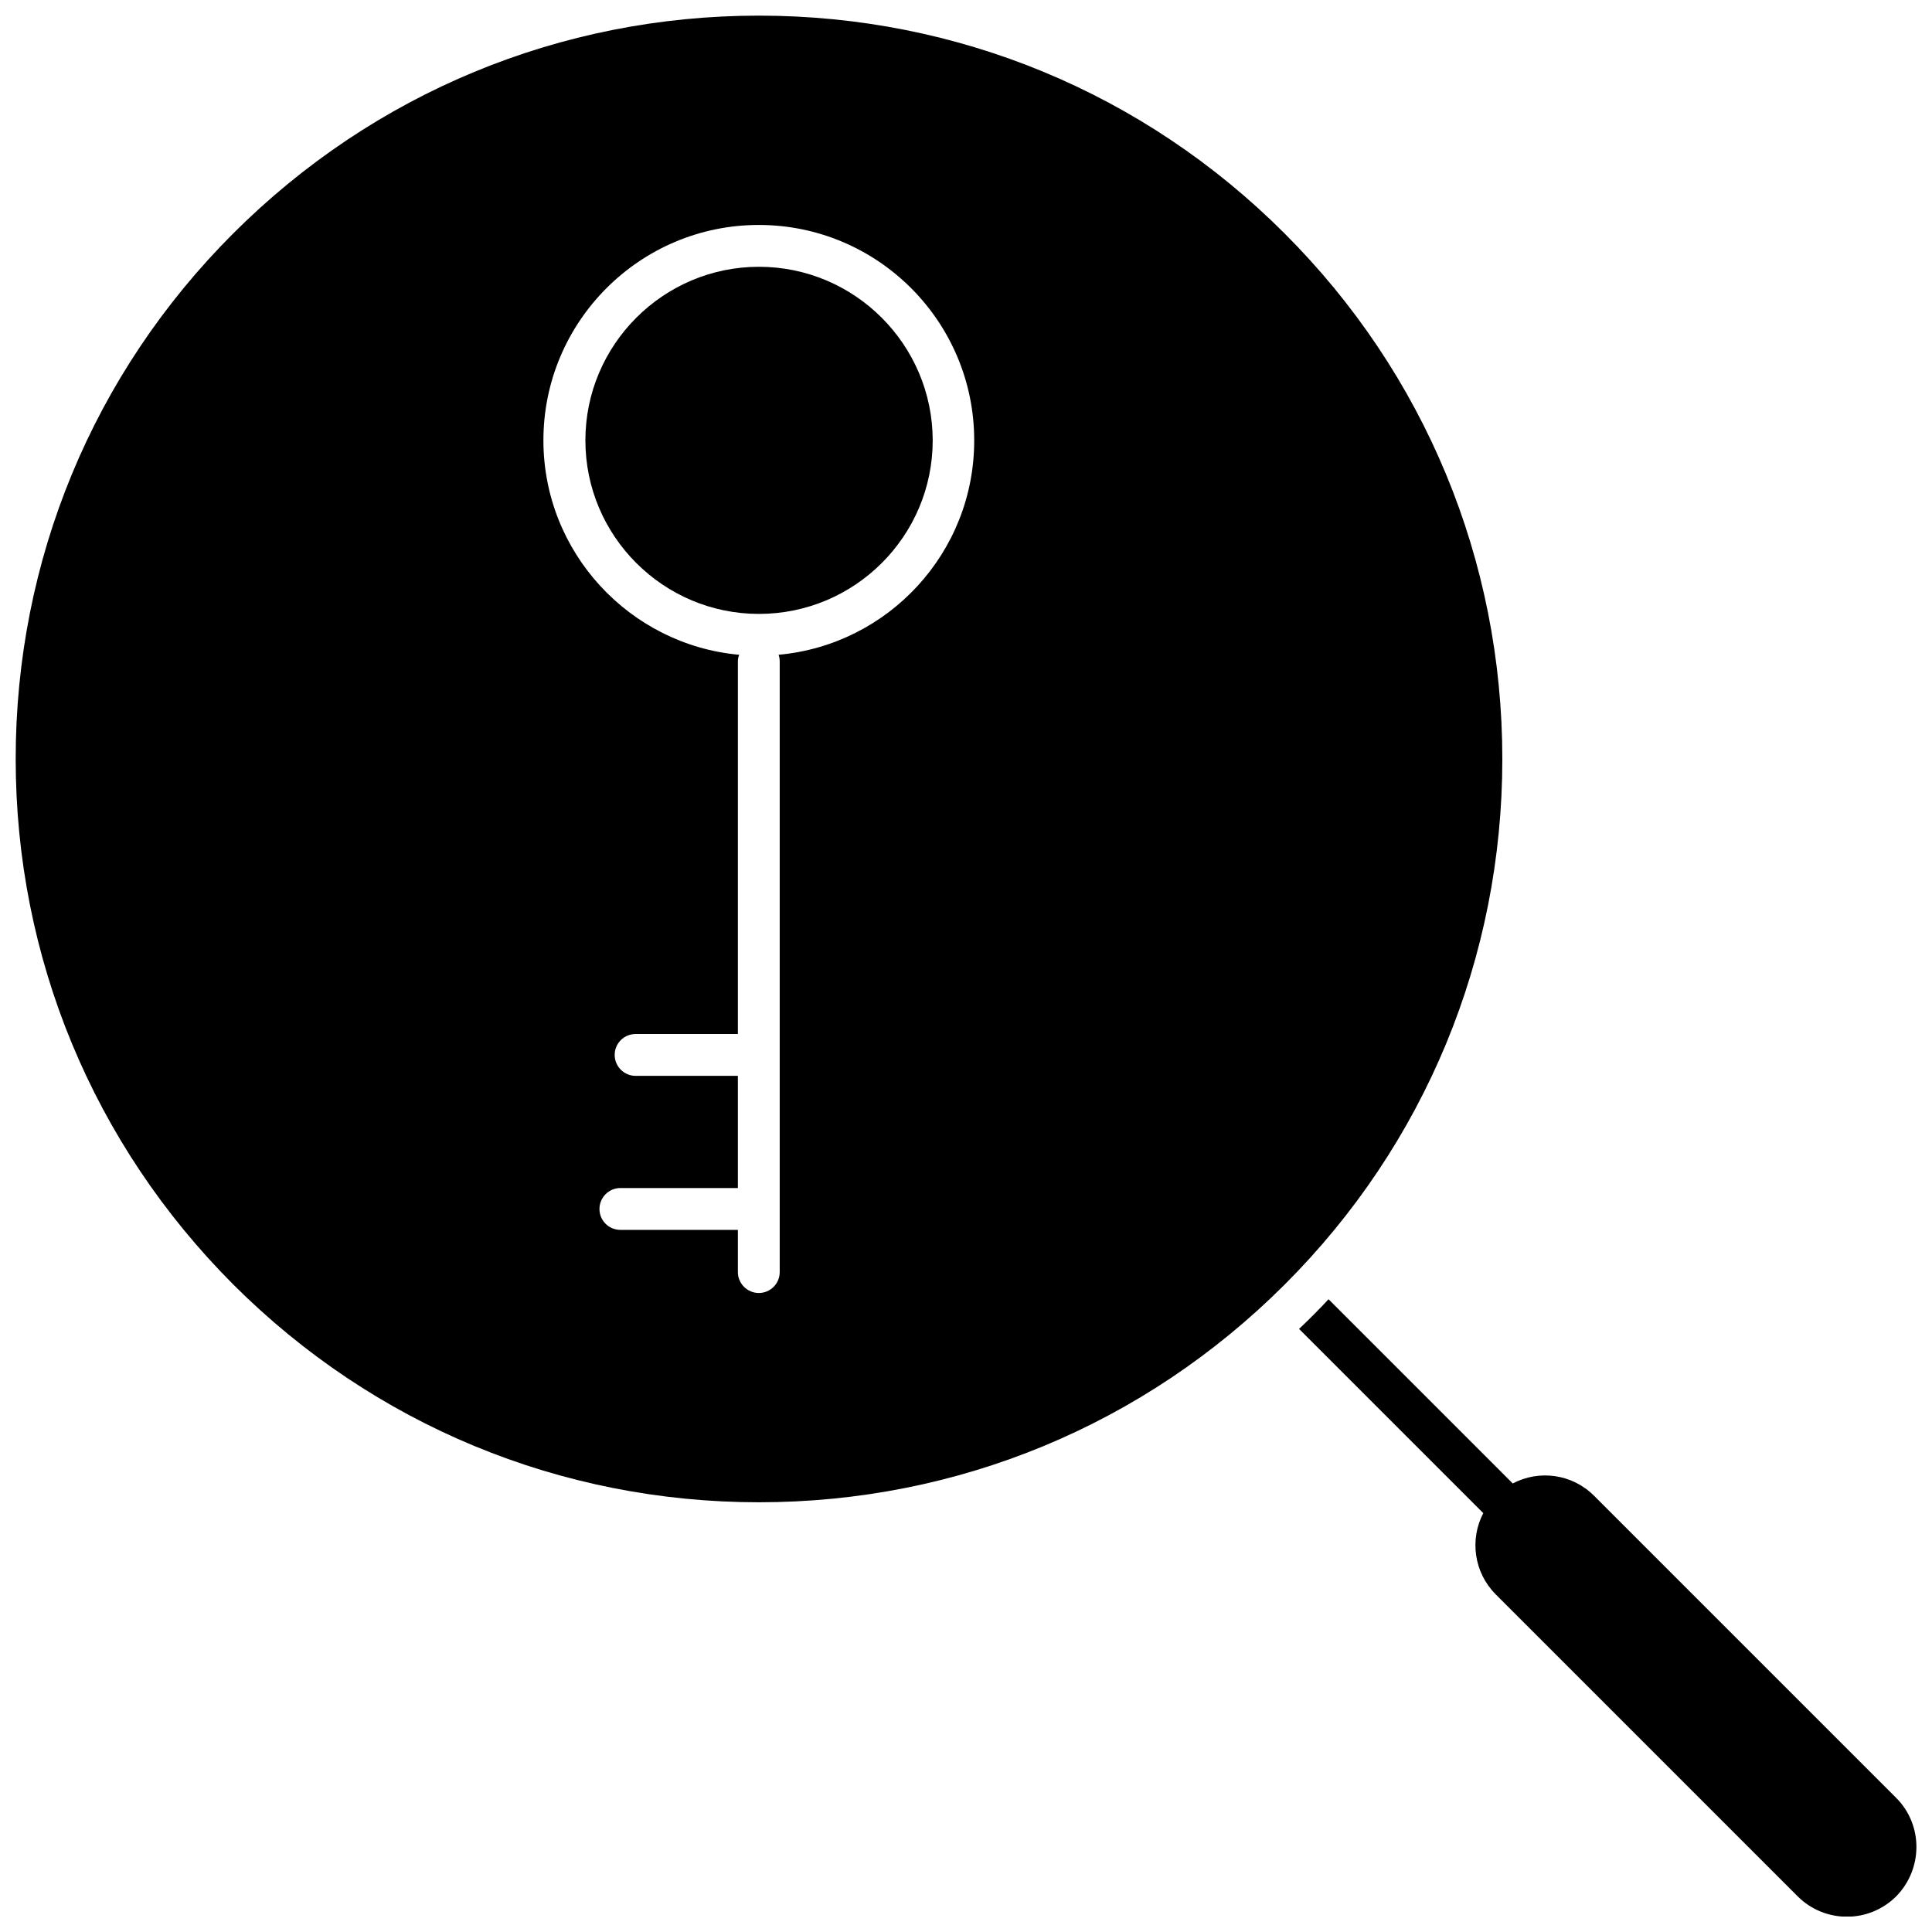
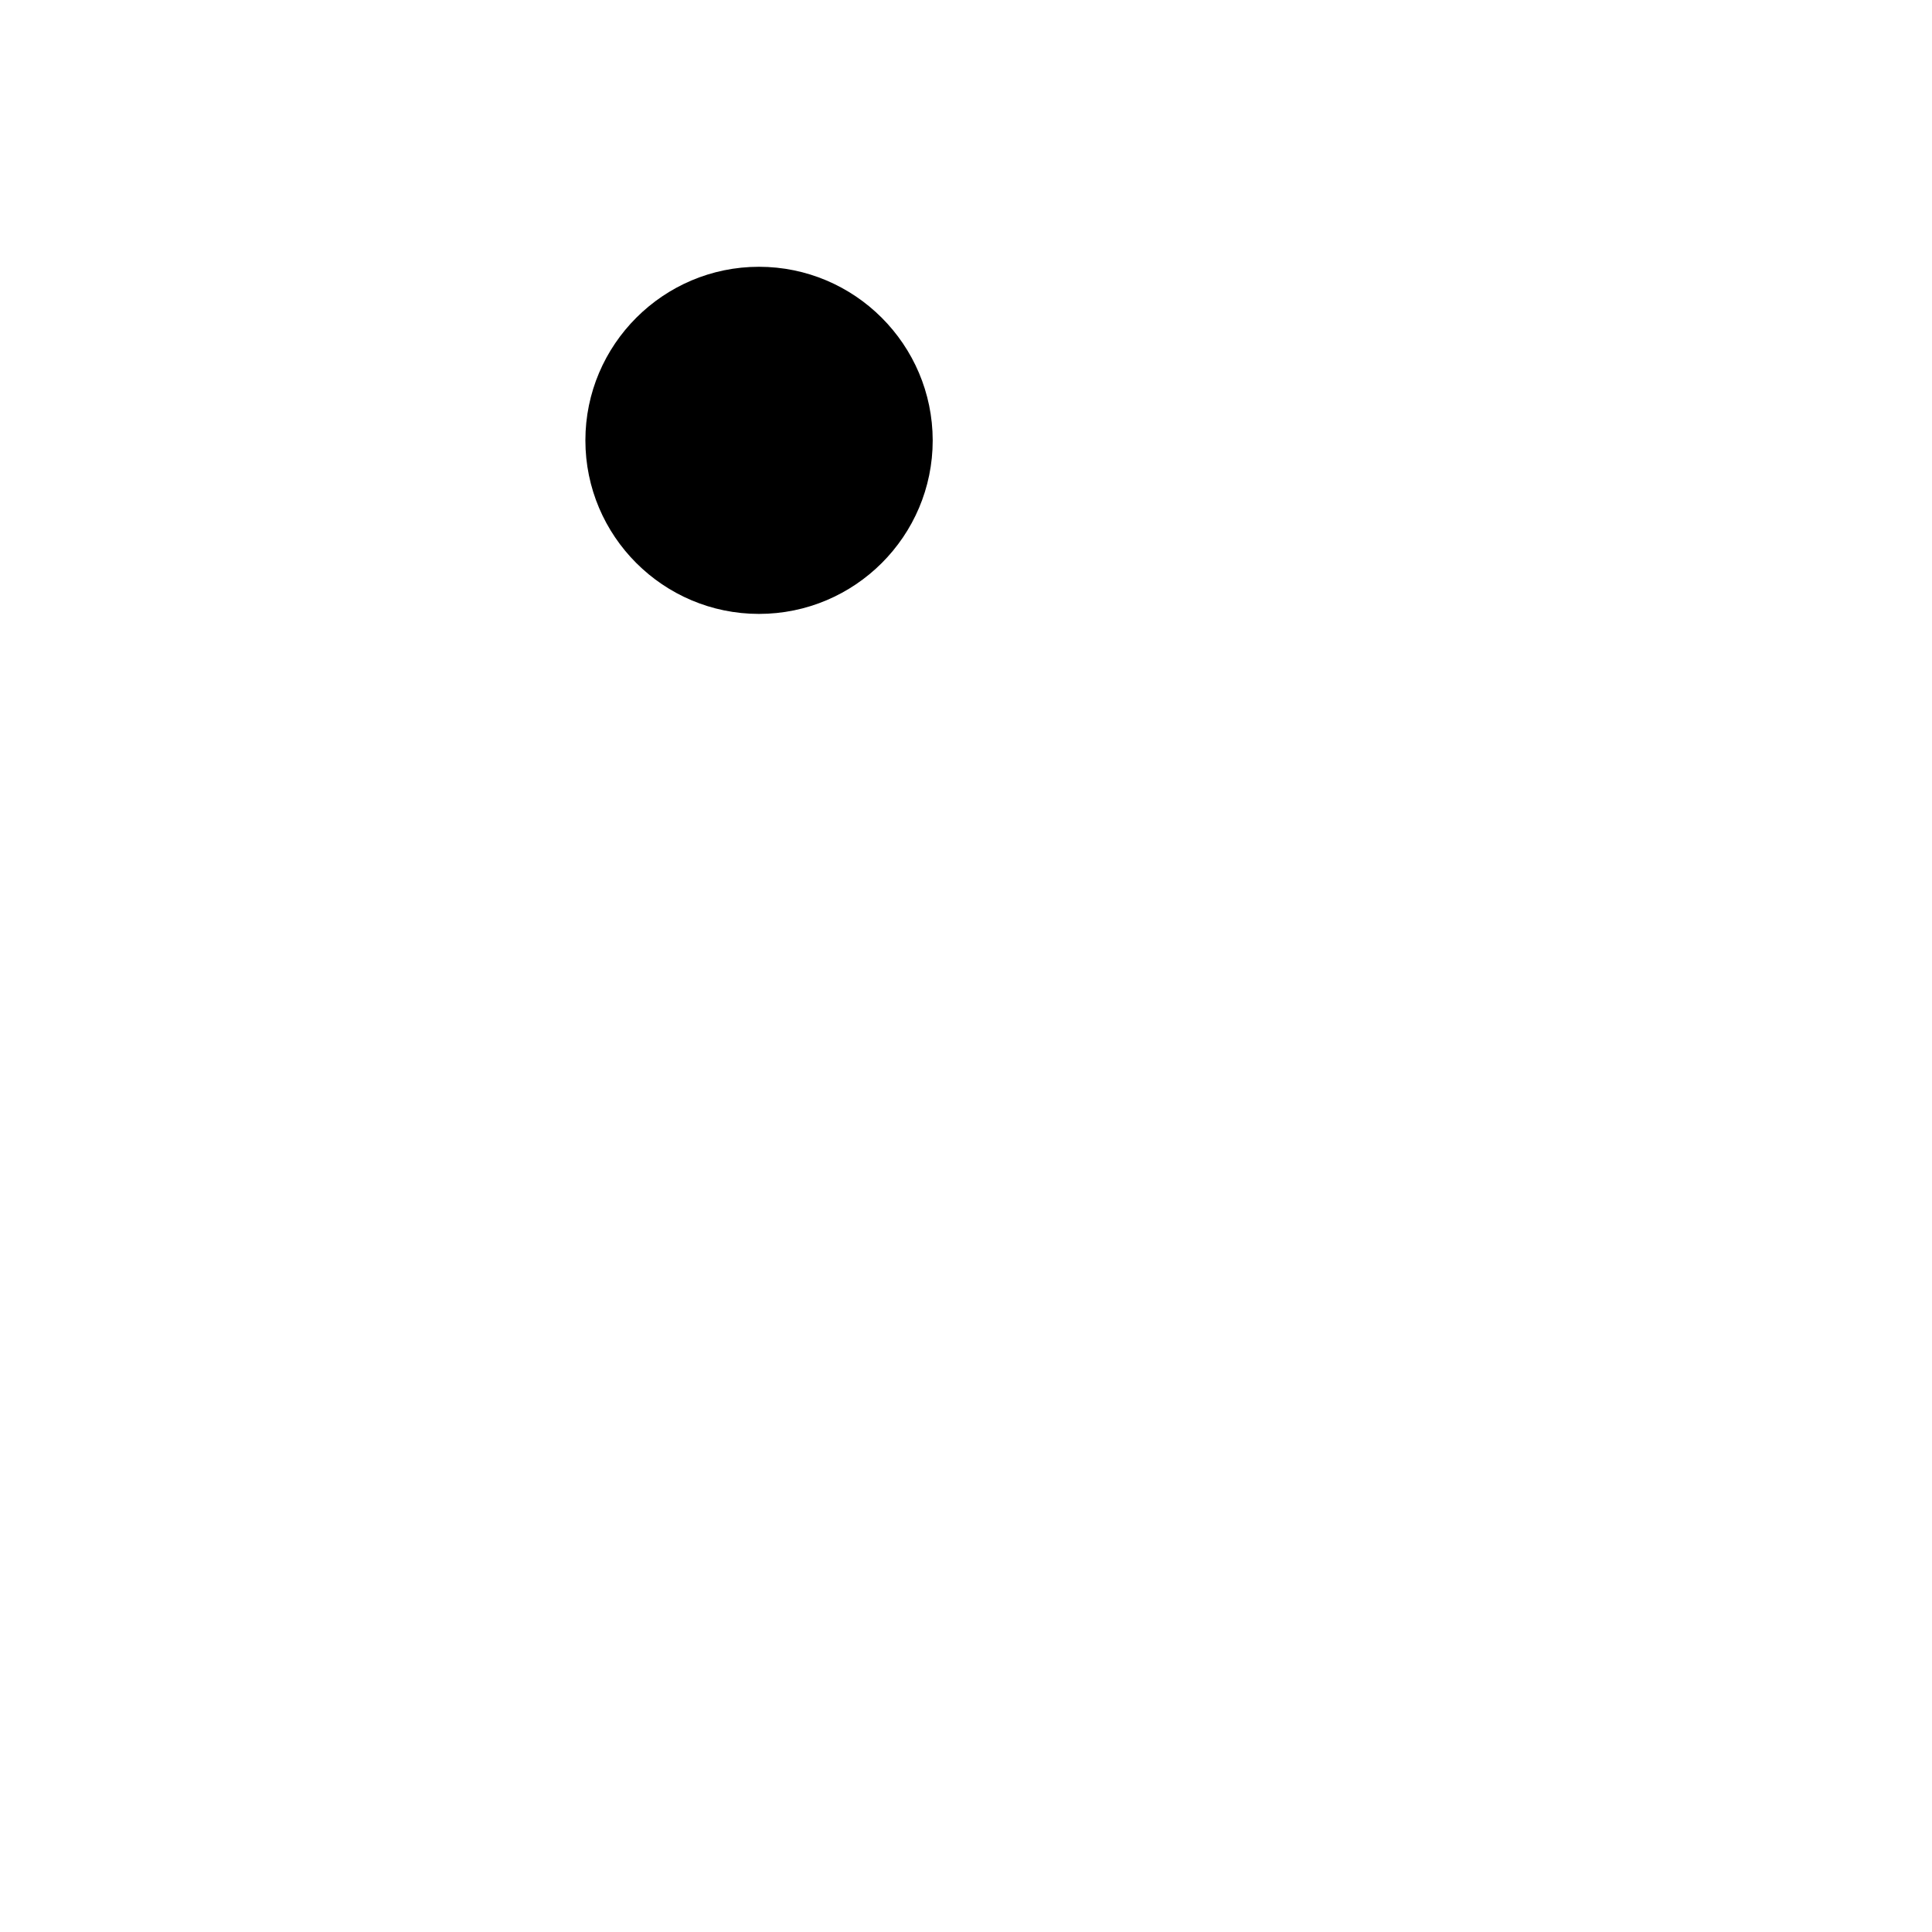
<svg xmlns="http://www.w3.org/2000/svg" width="800px" height="800px" version="1.1" viewBox="144 144 512 512">
  <defs>
    <clipPath id="b">
-       <path d="m148.09 148.09h394.91v394.91h-394.91z" />
-     </clipPath>
+       </clipPath>
    <clipPath id="a">
      <path d="m488 488h163.9v163.9h-163.9z" />
    </clipPath>
  </defs>
  <g clip-path="url(#b)">
-     <path d="m484.39 205.83c-37.18-37.184-86.656-57.688-139.25-57.688-52.598 0-102.07 20.504-139.3 57.688-37.23 37.18-57.684 86.703-57.684 139.3 0 52.598 20.504 102.07 57.688 139.3 37.23 37.18 86.707 57.688 139.3 57.688 52.648 0 102.07-20.504 139.3-57.688 37.23-37.18 57.688-86.707 57.688-139.3-0.004-52.598-20.512-102.12-57.742-139.3zm-134.06 111.69c0.203 0.555 0.301 1.16 0.301 1.812v161.78c0 3.074-2.469 5.543-5.543 5.543-3.023 0-5.543-2.469-5.543-5.543v-11.184h-31.137c-3.074 0-5.543-2.469-5.543-5.543 0-3.023 2.469-5.543 5.543-5.543h31.137v-29.727h-27.105c-3.023 0-5.543-2.469-5.543-5.543s2.469-5.543 5.543-5.543h27.105l0.004-98.691c0-0.656 0.102-1.258 0.352-1.812-29.02-2.621-51.891-27.105-51.891-56.828 0-31.488 25.594-57.082 57.082-57.082 31.488 0 57.082 25.594 57.082 57.082 0.047 29.723-22.773 54.207-51.844 56.824z" />
+     <path d="m484.39 205.83zm-134.06 111.69c0.203 0.555 0.301 1.16 0.301 1.812v161.78c0 3.074-2.469 5.543-5.543 5.543-3.023 0-5.543-2.469-5.543-5.543v-11.184h-31.137c-3.074 0-5.543-2.469-5.543-5.543 0-3.023 2.469-5.543 5.543-5.543h31.137v-29.727h-27.105c-3.023 0-5.543-2.469-5.543-5.543s2.469-5.543 5.543-5.543h27.105l0.004-98.691c0-0.656 0.102-1.258 0.352-1.812-29.02-2.621-51.891-27.105-51.891-56.828 0-31.488 25.594-57.082 57.082-57.082 31.488 0 57.082 25.594 57.082 57.082 0.047 29.723-22.773 54.207-51.844 56.824z" />
  </g>
  <g clip-path="url(#a)">
-     <path d="m646.46 620.41-80.004-80.004c-5.844-5.844-14.609-6.953-21.562-3.273l-48.82-48.82c-1.258 1.359-2.519 2.672-3.828 3.981s-2.621 2.621-3.981 3.879l48.82 48.82c-3.629 6.953-2.519 15.719 3.324 21.562l80.004 80.004c3.578 3.578 8.312 5.391 13.047 5.391 4.734 0 9.422-1.812 13.047-5.391 7.16-7.305 7.16-18.992-0.047-26.148z" />
-   </g>
+     </g>
  <path d="m345.13 214.7c-25.34 0-45.996 20.656-45.996 45.996 0 25.391 20.656 45.996 45.996 45.996 25.391 0 46.047-20.605 46.047-45.996-0.047-25.391-20.703-45.996-46.047-45.996z" />
</svg>